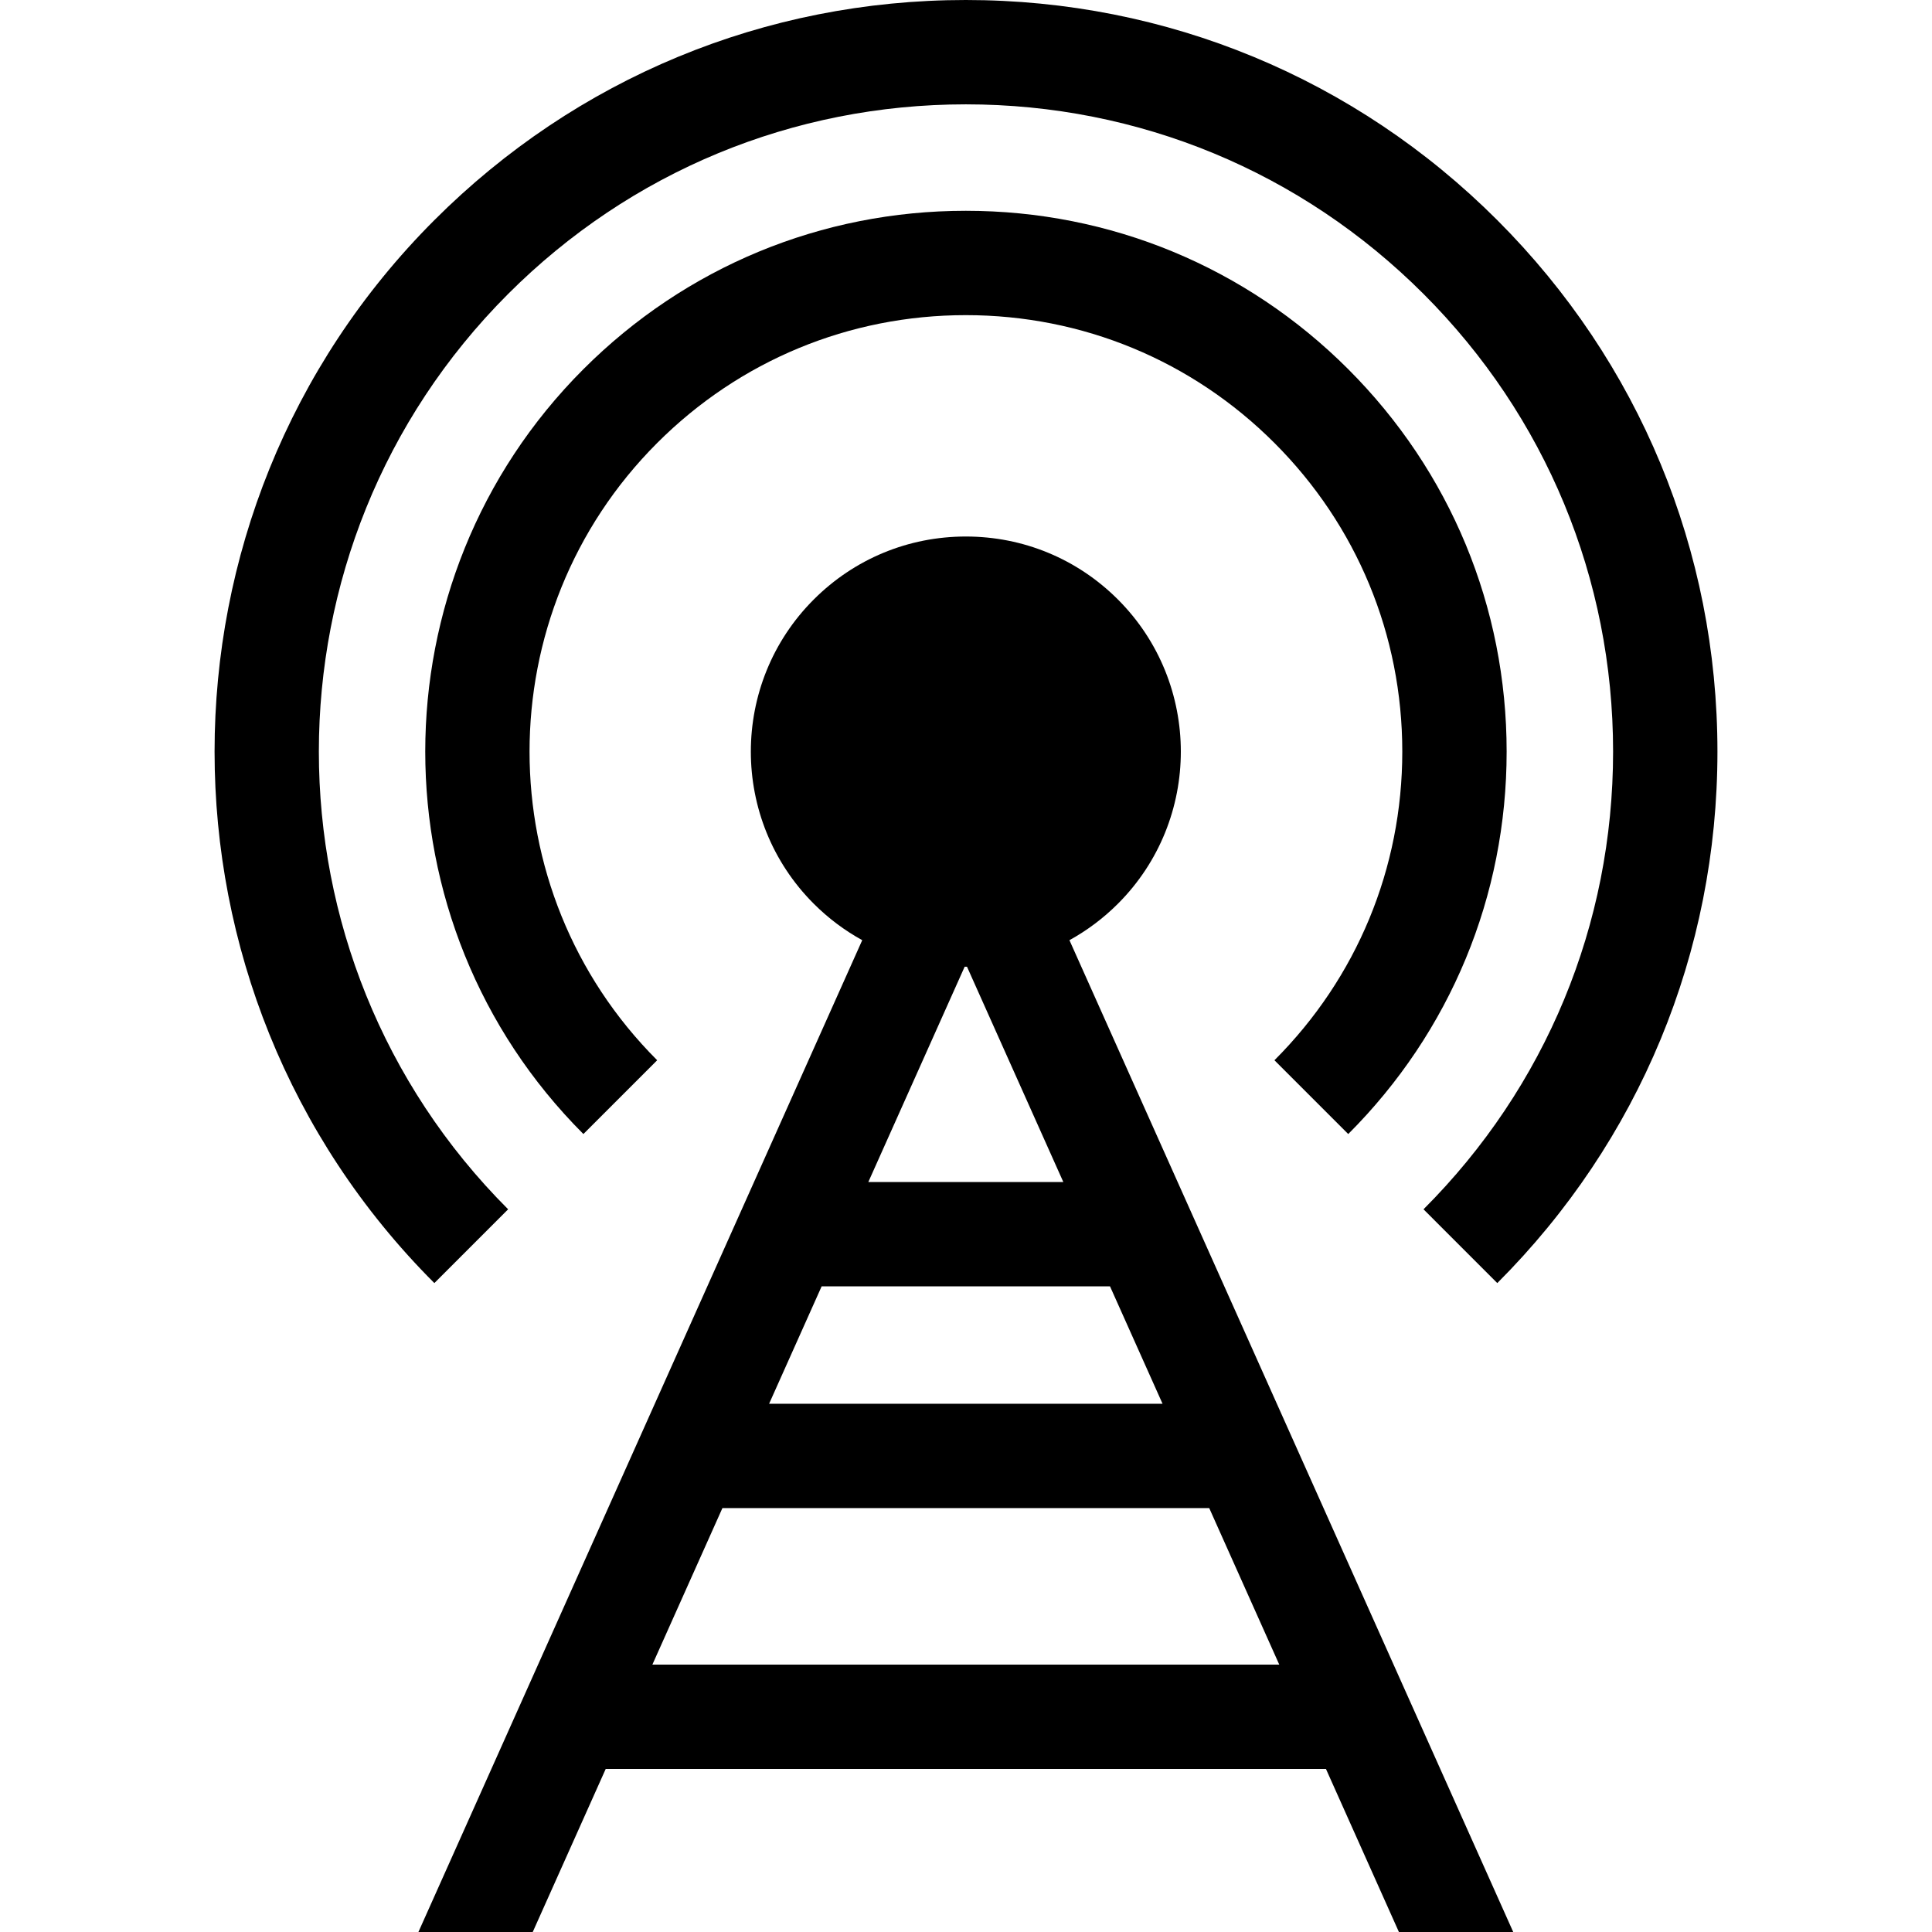
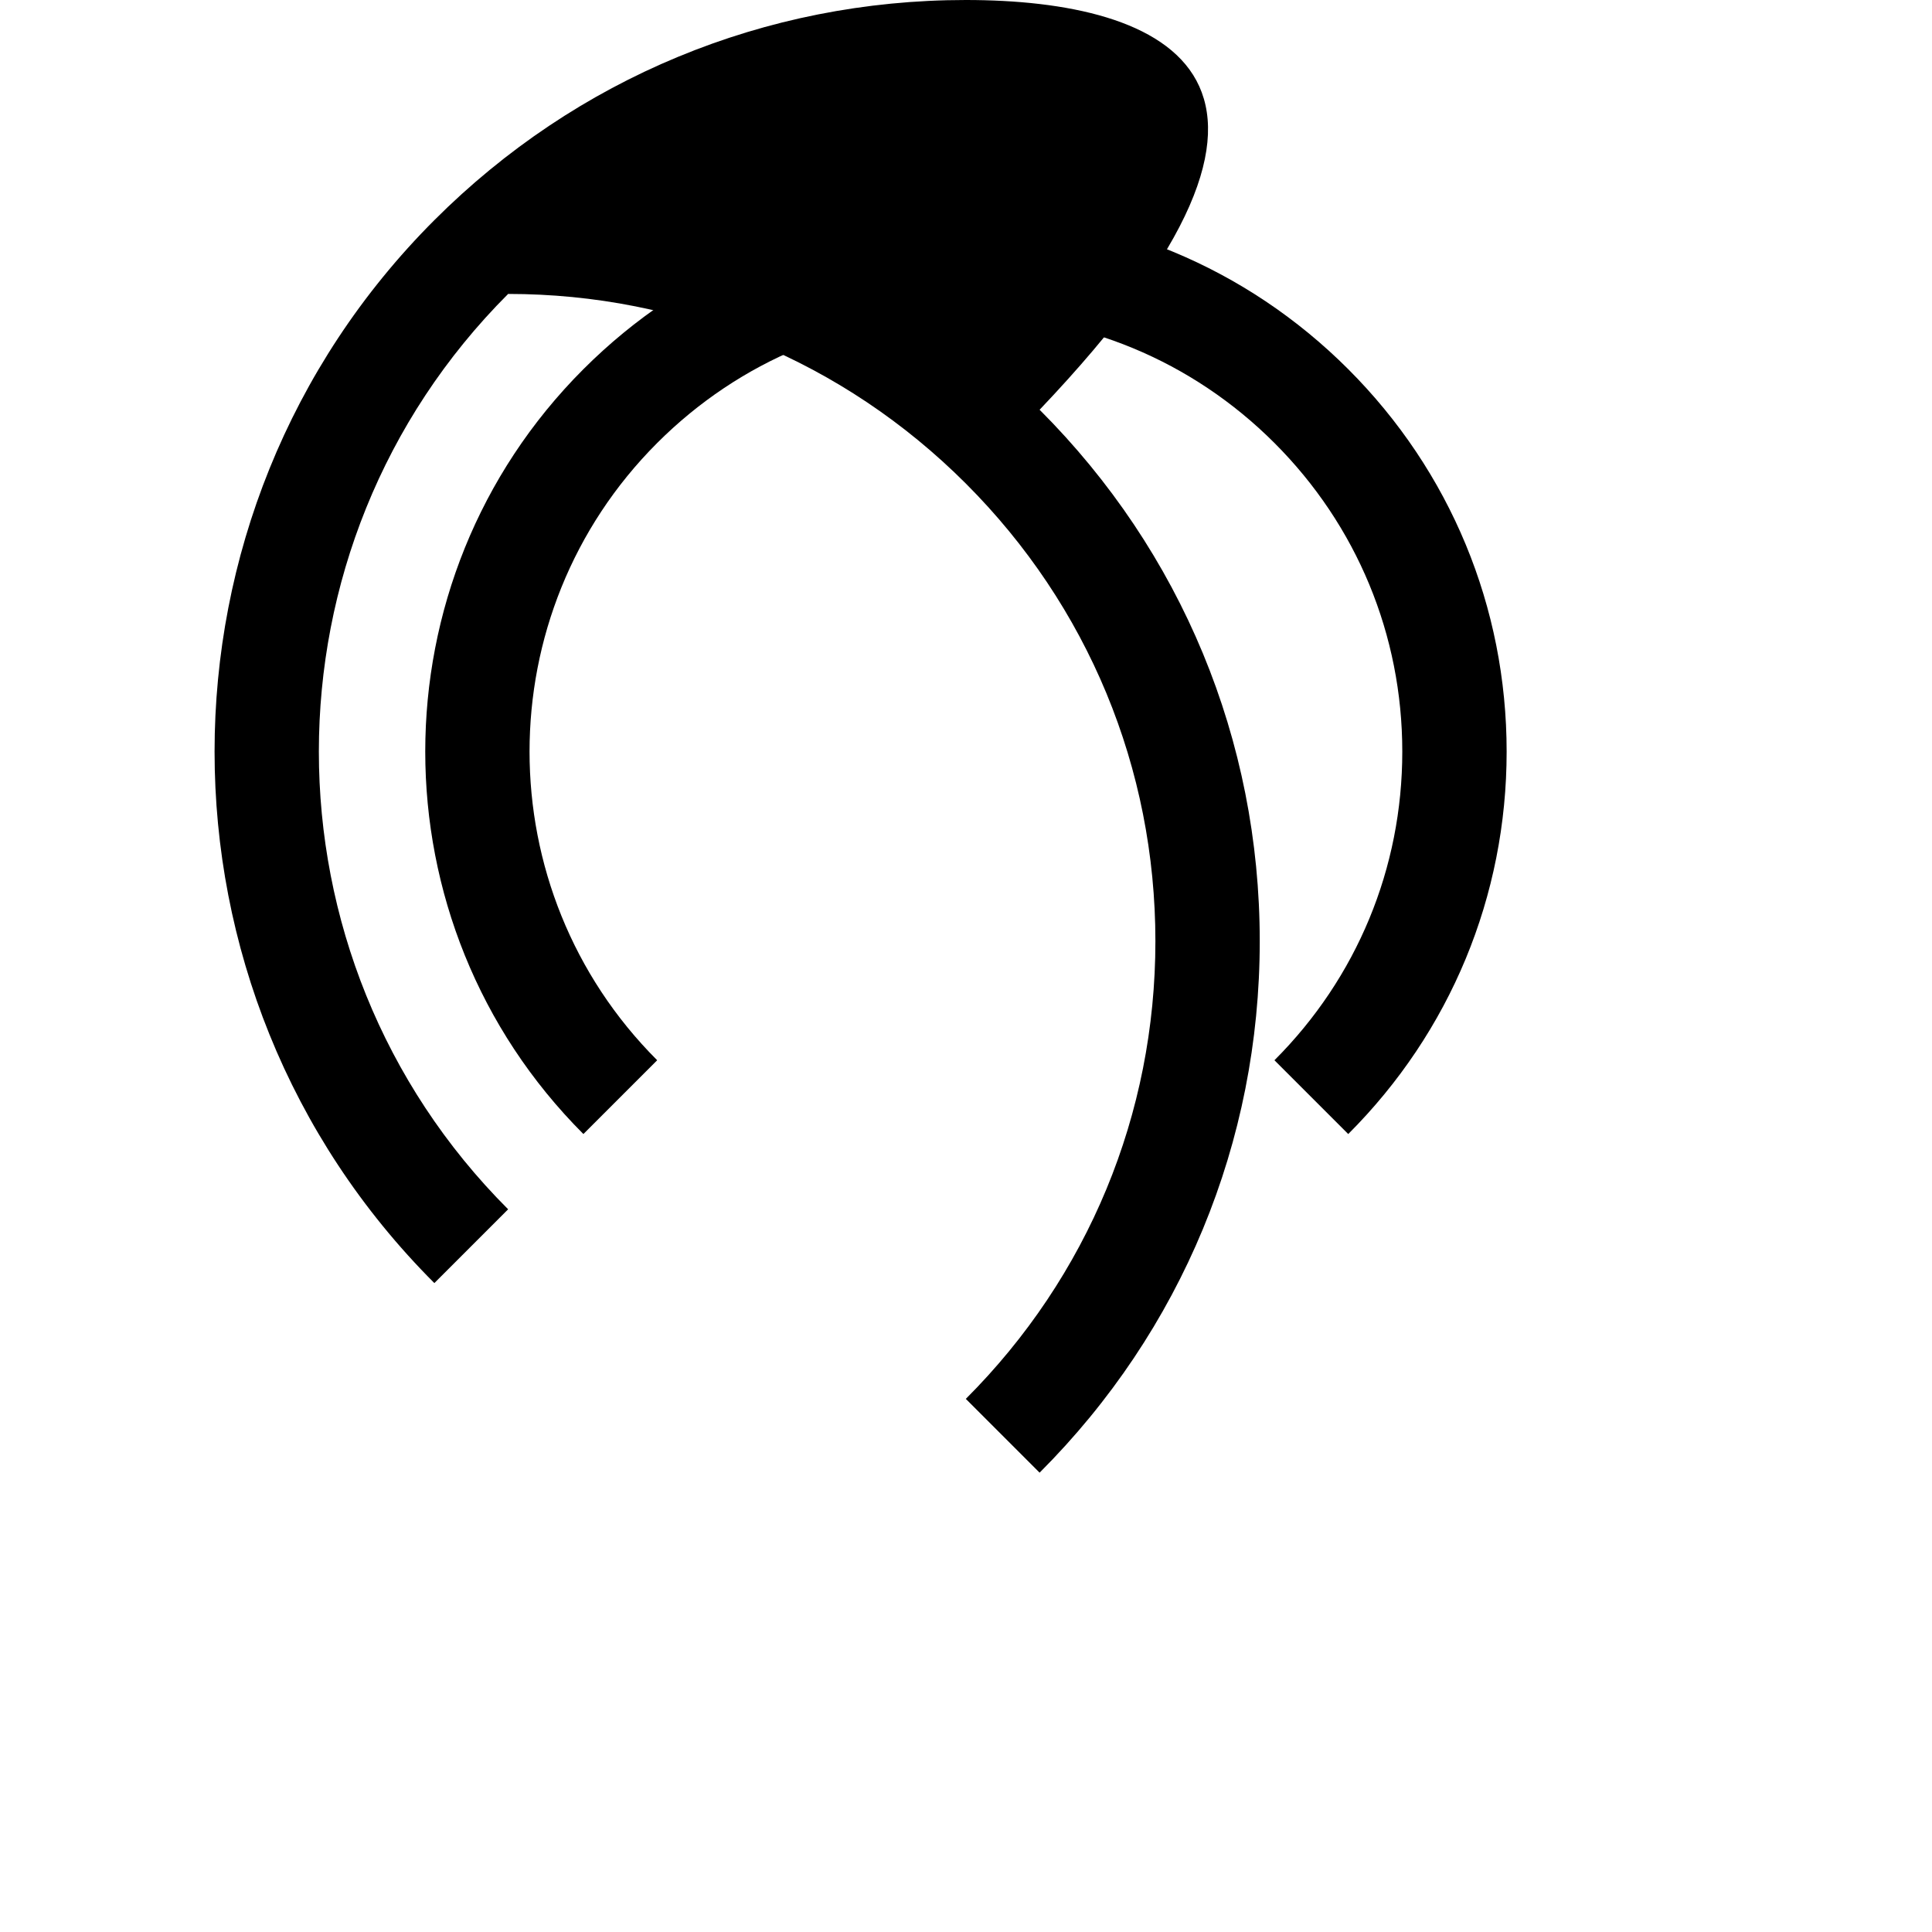
<svg xmlns="http://www.w3.org/2000/svg" version="1.1" id="Capa_1" x="0px" y="0px" viewBox="0 0 296.251 296.251" style="enable-background:new 0 0 296.251 296.251;" xml:space="preserve">
  <g>
    <path d="M206.738,173.892c15.663-15.664,24.289-36.489,24.289-58.641c0-22.15-8.626-42.976-24.289-58.64   c-15.663-15.663-36.488-24.289-58.64-24.289c-22.15,0-42.976,8.626-58.64,24.289c-32.334,32.334-32.334,84.946,0,117.28   l11.314-11.314c-26.096-26.096-26.096-68.556,0-94.651c12.641-12.642,29.448-19.603,47.325-19.603   c17.878,0,34.685,6.962,47.325,19.603c12.642,12.641,19.604,29.448,19.604,47.325c0,17.878-6.962,34.685-19.604,47.326   L206.738,173.892z" />
-     <path d="M77.917,185.432c-38.698-38.697-38.698-101.663,0-140.36C96.663,26.324,121.587,16,148.099,16   c26.511,0,51.435,10.324,70.181,29.071c18.746,18.745,29.07,43.67,29.07,70.18c0,26.511-10.324,51.435-29.07,70.181l11.313,11.314   c21.77-21.768,33.758-50.71,33.758-81.495c0-30.784-11.988-59.726-33.757-81.493C207.825,11.988,178.883,0,148.099,0   c-30.785,0-59.728,11.988-81.496,33.757c-44.935,44.936-44.935,118.053,0,162.989L77.917,185.432z" />
-     <path d="M163.987,144.167c2.695-1.485,5.199-3.356,7.437-5.592c12.859-12.861,12.858-33.787,0-46.646   c-6.23-6.229-14.514-9.66-23.323-9.66c-8.811,0-17.094,3.431-23.323,9.66c-12.861,12.859-12.861,33.785,0,46.647   c2.236,2.236,4.74,4.104,7.436,5.591L64.16,296.251H81.69l11.187-25h110.445l11.186,25h17.529L163.987,144.167z M147.922,148.232   c0.06,0,0.118,0.004,0.178,0.004c0.059,0,0.117-0.004,0.176-0.004l14.774,33.019h-29.902L147.922,148.232z M125.988,197.251h44.221   l8.055,18h-60.33L125.988,197.251z M100.035,255.251l10.739-24h74.648l10.739,24H100.035z" />
+     <path d="M77.917,185.432c-38.698-38.697-38.698-101.663,0-140.36c26.511,0,51.435,10.324,70.181,29.071c18.746,18.745,29.07,43.67,29.07,70.18c0,26.511-10.324,51.435-29.07,70.181l11.313,11.314   c21.77-21.768,33.758-50.71,33.758-81.495c0-30.784-11.988-59.726-33.757-81.493C207.825,11.988,178.883,0,148.099,0   c-30.785,0-59.728,11.988-81.496,33.757c-44.935,44.936-44.935,118.053,0,162.989L77.917,185.432z" />
  </g>
  <g>
</g>
  <g>
</g>
  <g>
</g>
  <g>
</g>
  <g>
</g>
  <g>
</g>
  <g>
</g>
  <g>
</g>
  <g>
</g>
  <g>
</g>
  <g>
</g>
  <g>
</g>
  <g>
</g>
  <g>
</g>
  <g>
</g>
</svg>